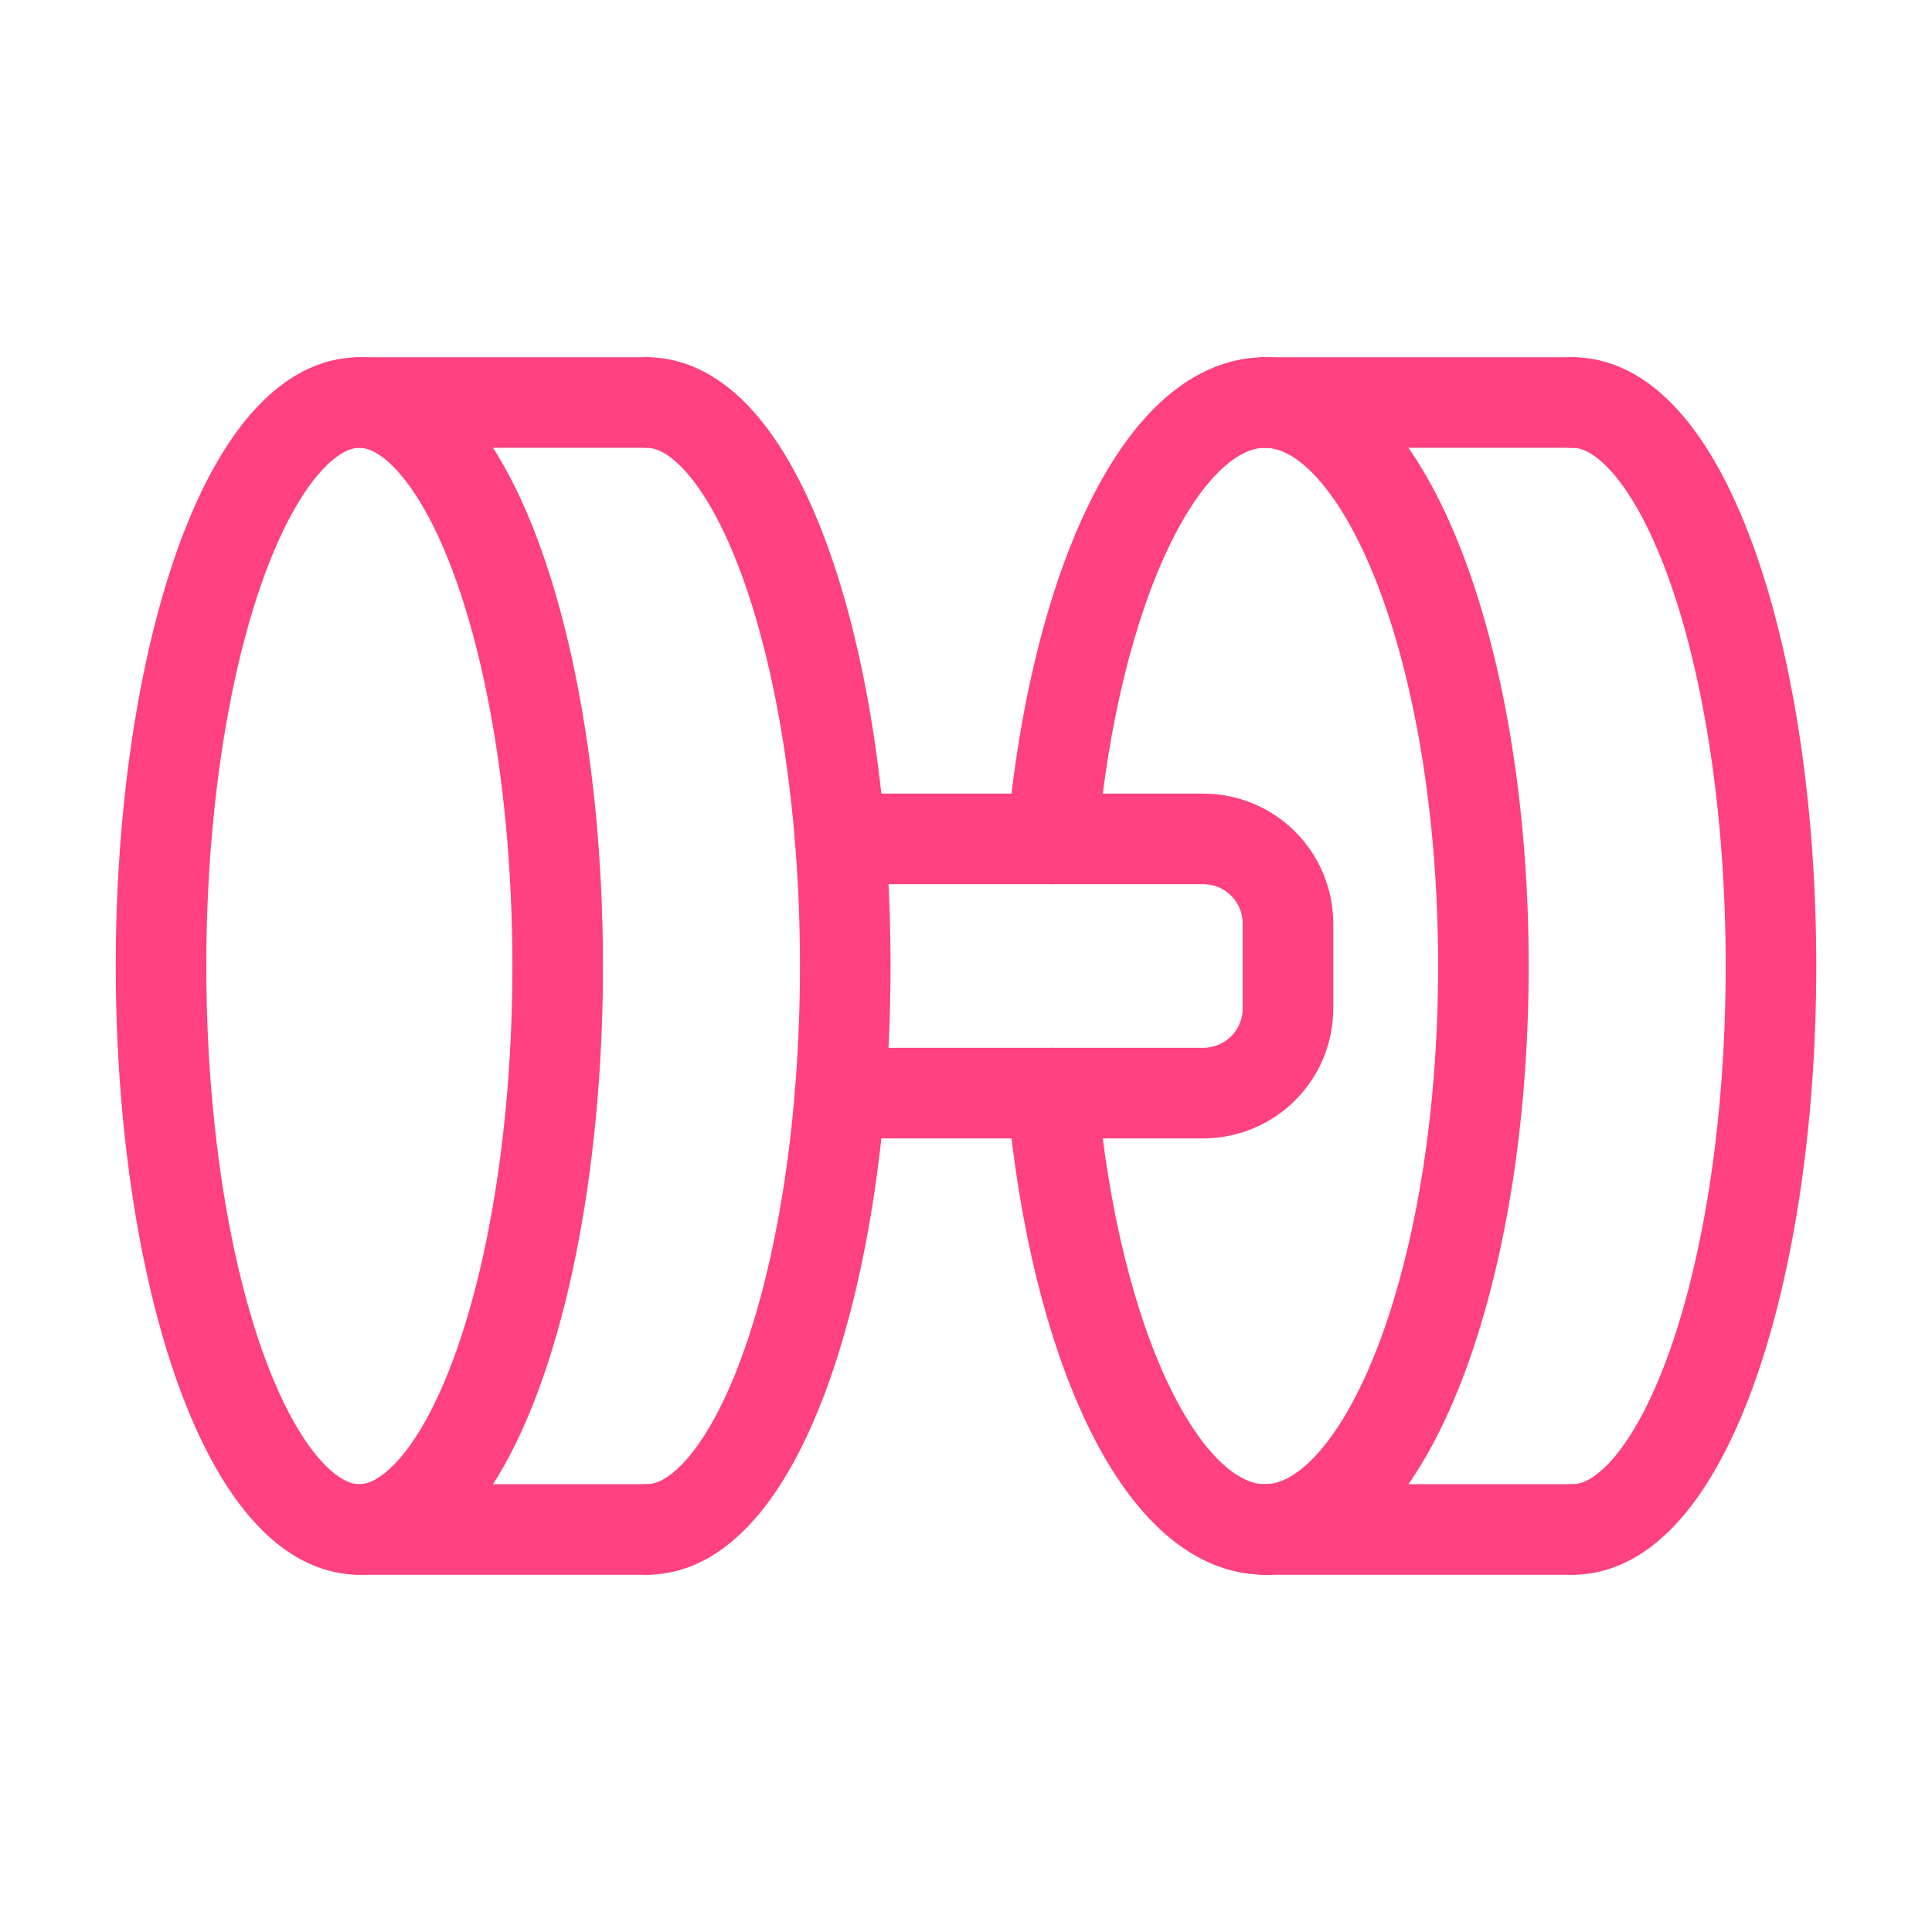
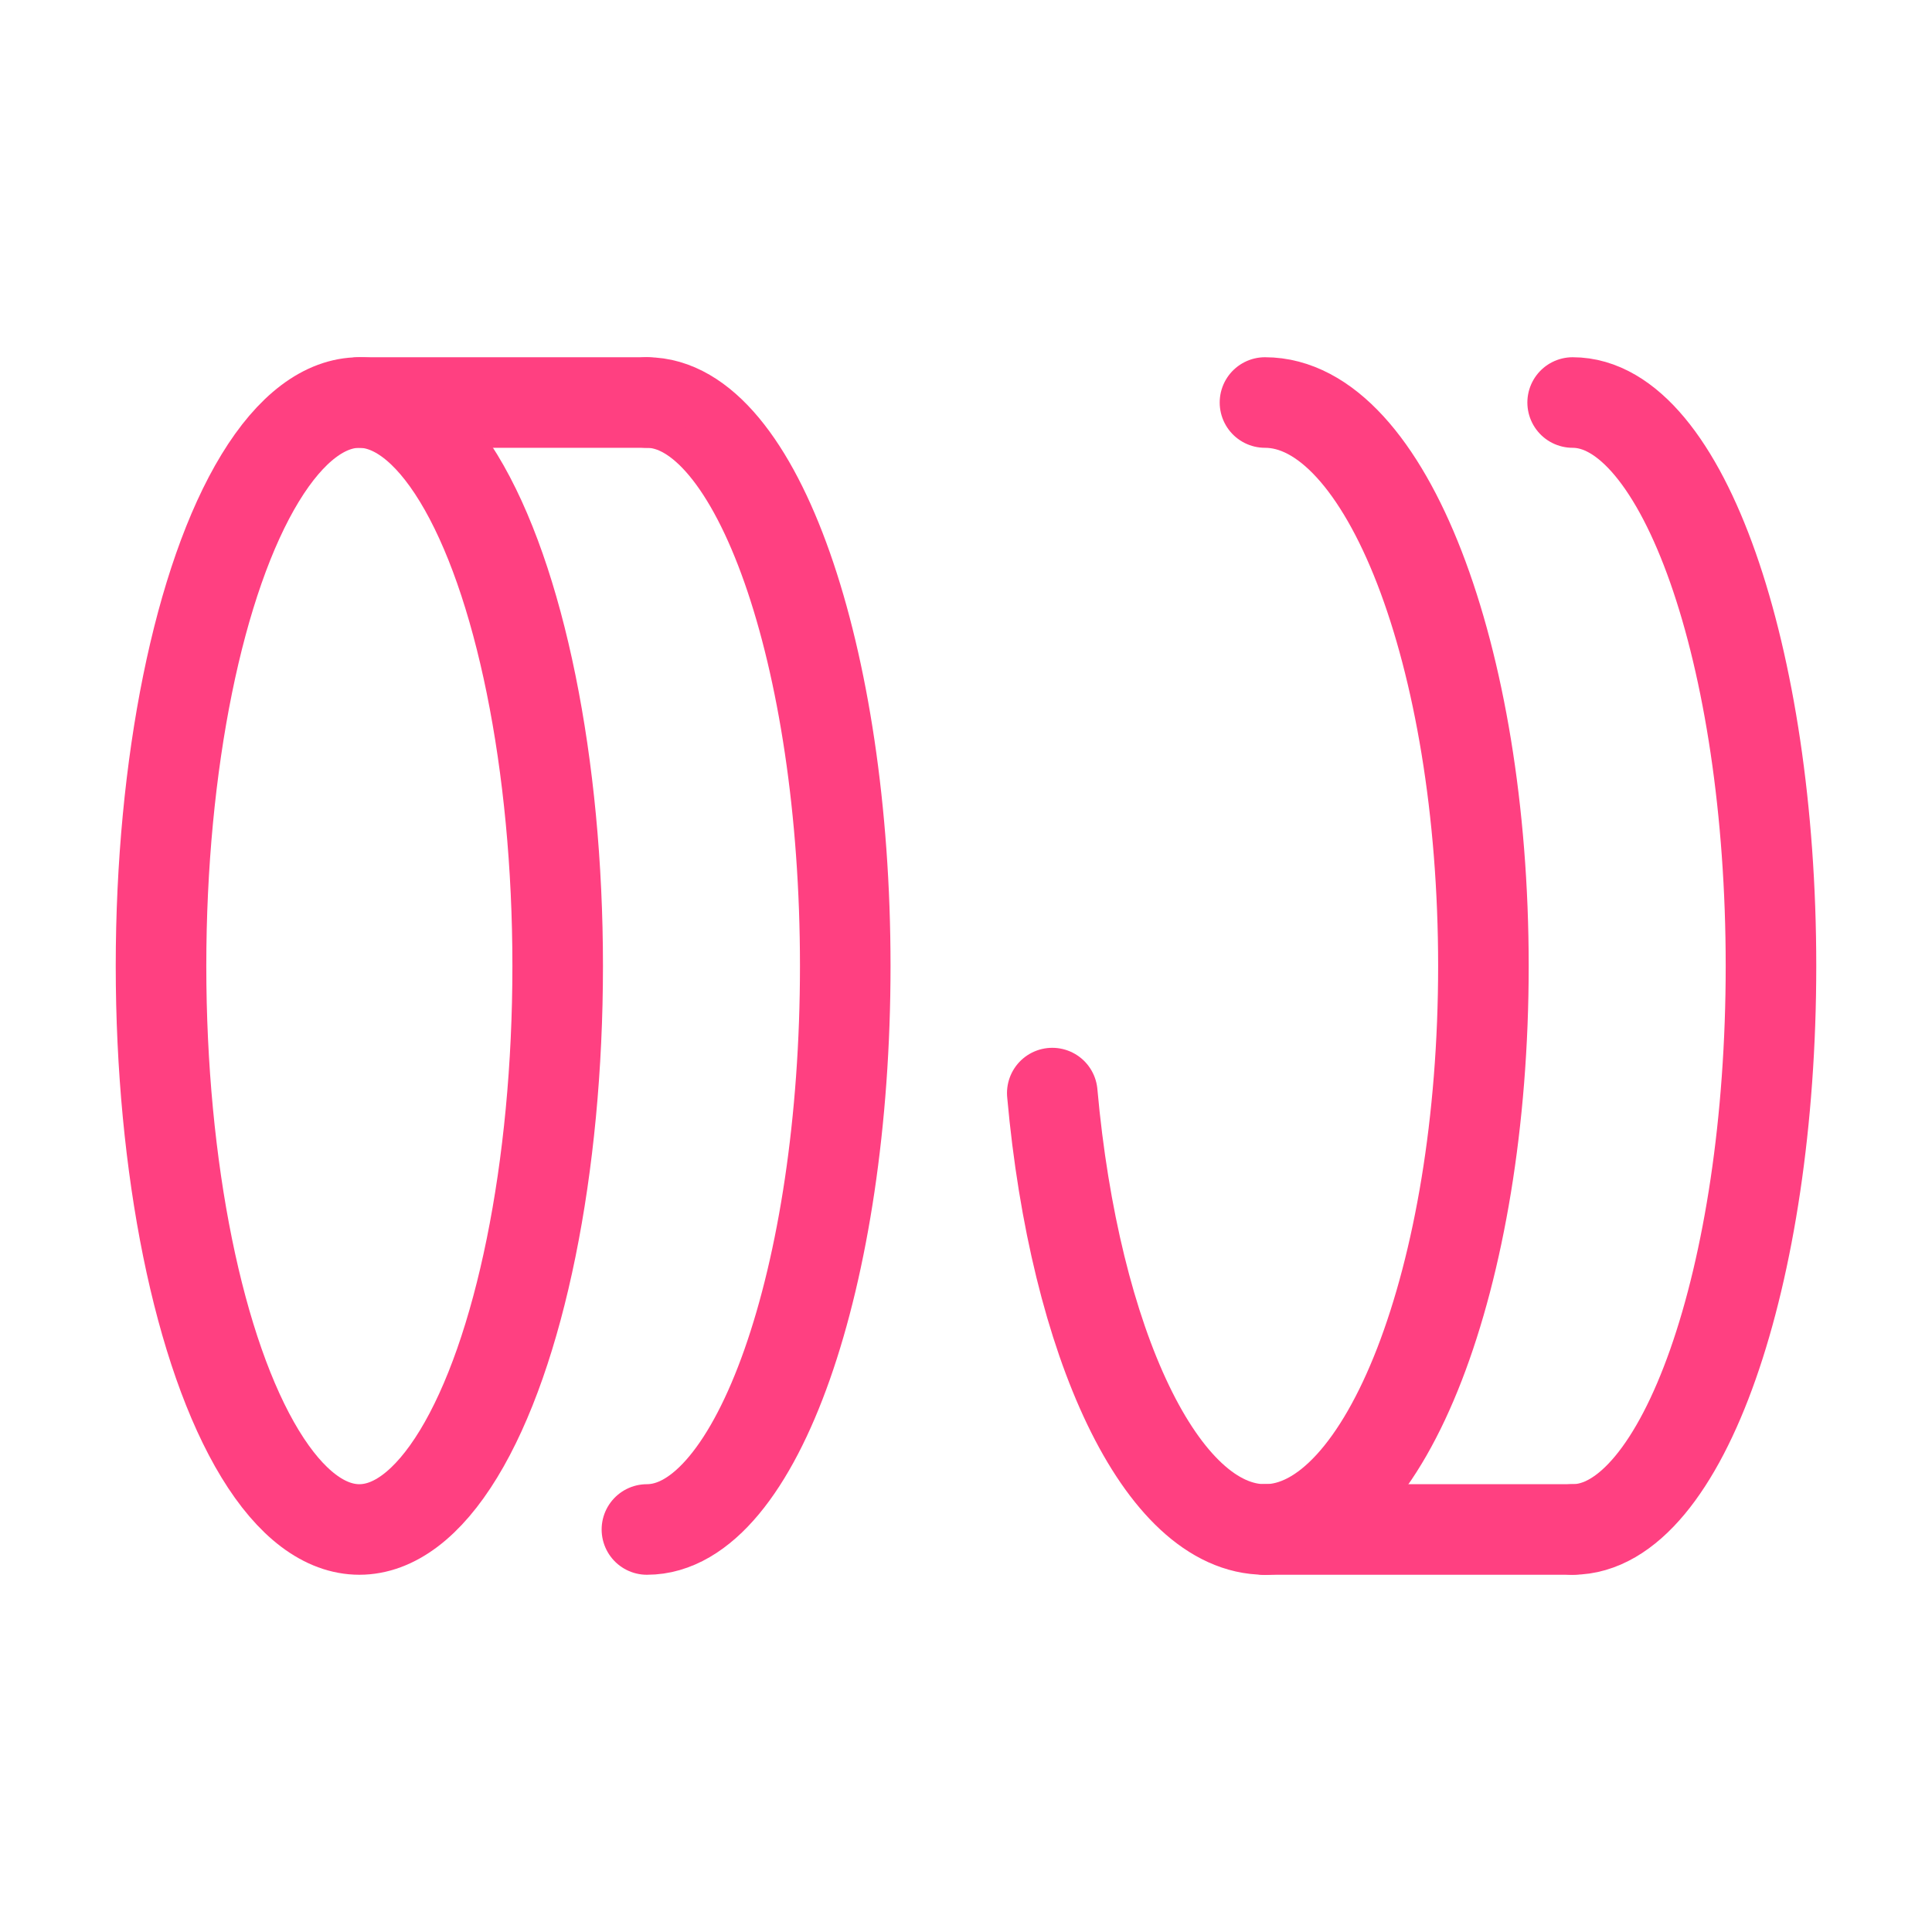
<svg xmlns="http://www.w3.org/2000/svg" width="32" height="32" viewBox="0 0 32 32" fill="none">
  <path d="M20.952 6.667C22.95 6.667 24.57 10.845 24.57 16C24.57 21.154 22.95 25.333 20.952 25.333" stroke="#FF4081" stroke-width="1.5" stroke-linecap="round" stroke-linejoin="round" />
  <path d="M26.048 6.667C27.863 6.667 29.333 10.845 29.333 16C29.333 21.154 27.863 25.333 26.048 25.333" stroke="#FF4081" stroke-width="1.5" stroke-linecap="round" stroke-linejoin="round" />
  <path d="M26.048 25.333H20.952" stroke="#FF4081" stroke-width="1.5" stroke-linecap="round" stroke-linejoin="round" />
-   <path d="M26.048 6.667H20.952" stroke="#FF4081" stroke-width="1.5" stroke-linecap="round" stroke-linejoin="round" />
  <path d="M10.715 6.667C12.529 6.667 14 10.845 14 16C14 21.154 12.529 25.333 10.715 25.333" stroke="#FF4081" stroke-width="1.5" stroke-linecap="round" stroke-linejoin="round" />
-   <path d="M10.715 25.333H5.952" stroke="#FF4081" stroke-width="1.5" stroke-linecap="round" stroke-linejoin="round" />
  <path d="M10.715 6.667H5.952" stroke="#FF4081" stroke-width="1.5" stroke-linecap="round" stroke-linejoin="round" />
  <ellipse cx="5.952" cy="16" rx="3.285" ry="9.333" stroke="#FF4081" stroke-width="1.5" stroke-linecap="round" stroke-linejoin="round" />
-   <path d="M13.916 13.895H19.93C20.302 13.895 20.659 14.042 20.922 14.306C21.186 14.569 21.333 14.926 21.333 15.298V16.702C21.333 17.074 21.186 17.431 20.922 17.694C20.659 17.957 20.302 18.105 19.93 18.105H13.916" stroke="#FF4081" stroke-width="1.5" stroke-linecap="round" stroke-linejoin="round" />
-   <path d="M17.429 13.895C17.8 9.755 19.235 6.667 20.952 6.667" stroke="#FF4081" stroke-width="1.5" stroke-linecap="round" stroke-linejoin="round" />
  <path d="M20.952 25.333C19.235 25.333 17.8 22.244 17.429 18.105" stroke="#FF4081" stroke-width="1.5" stroke-linecap="round" stroke-linejoin="round" />
</svg>